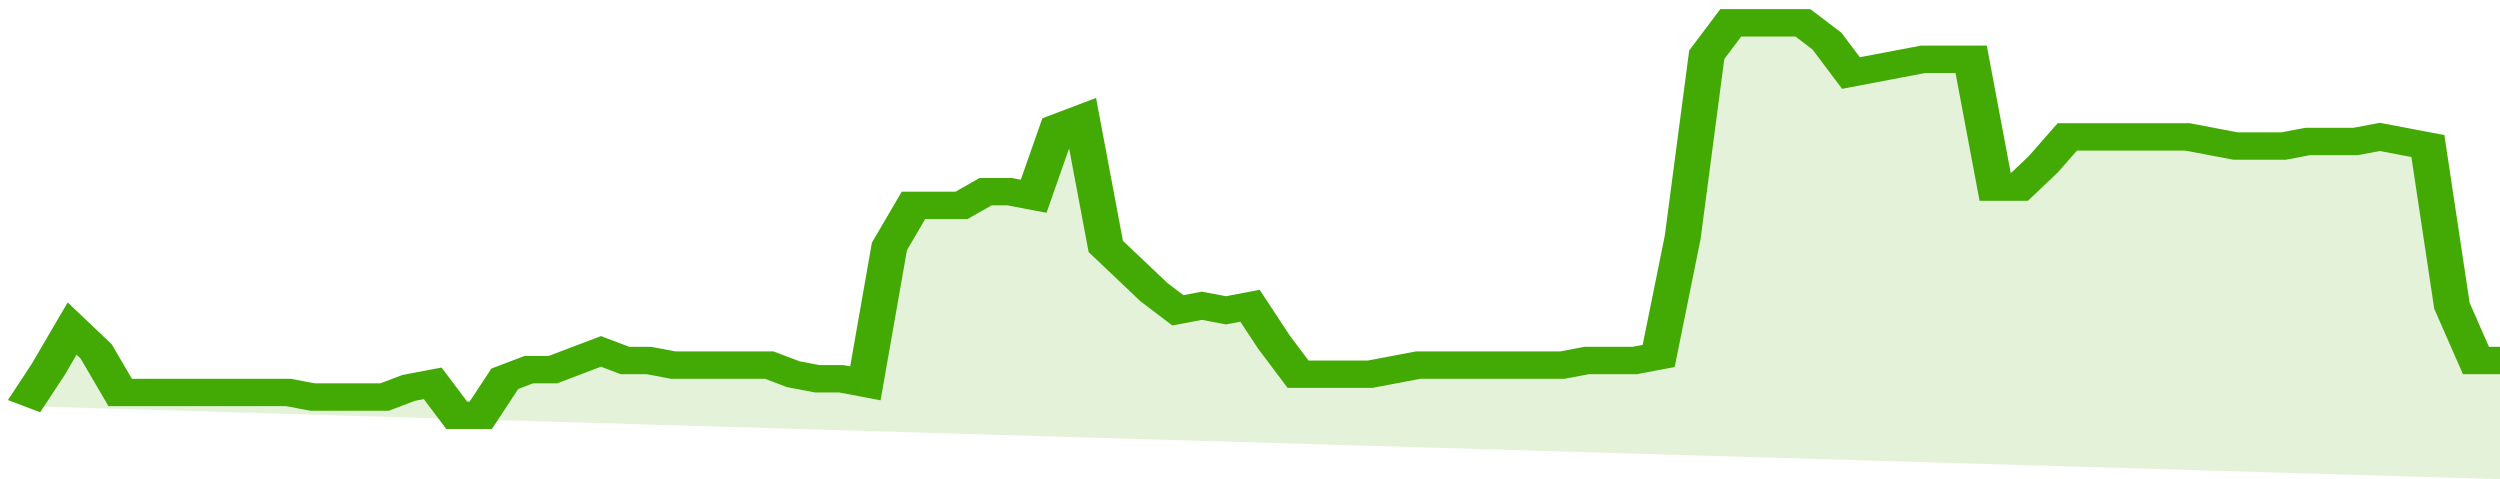
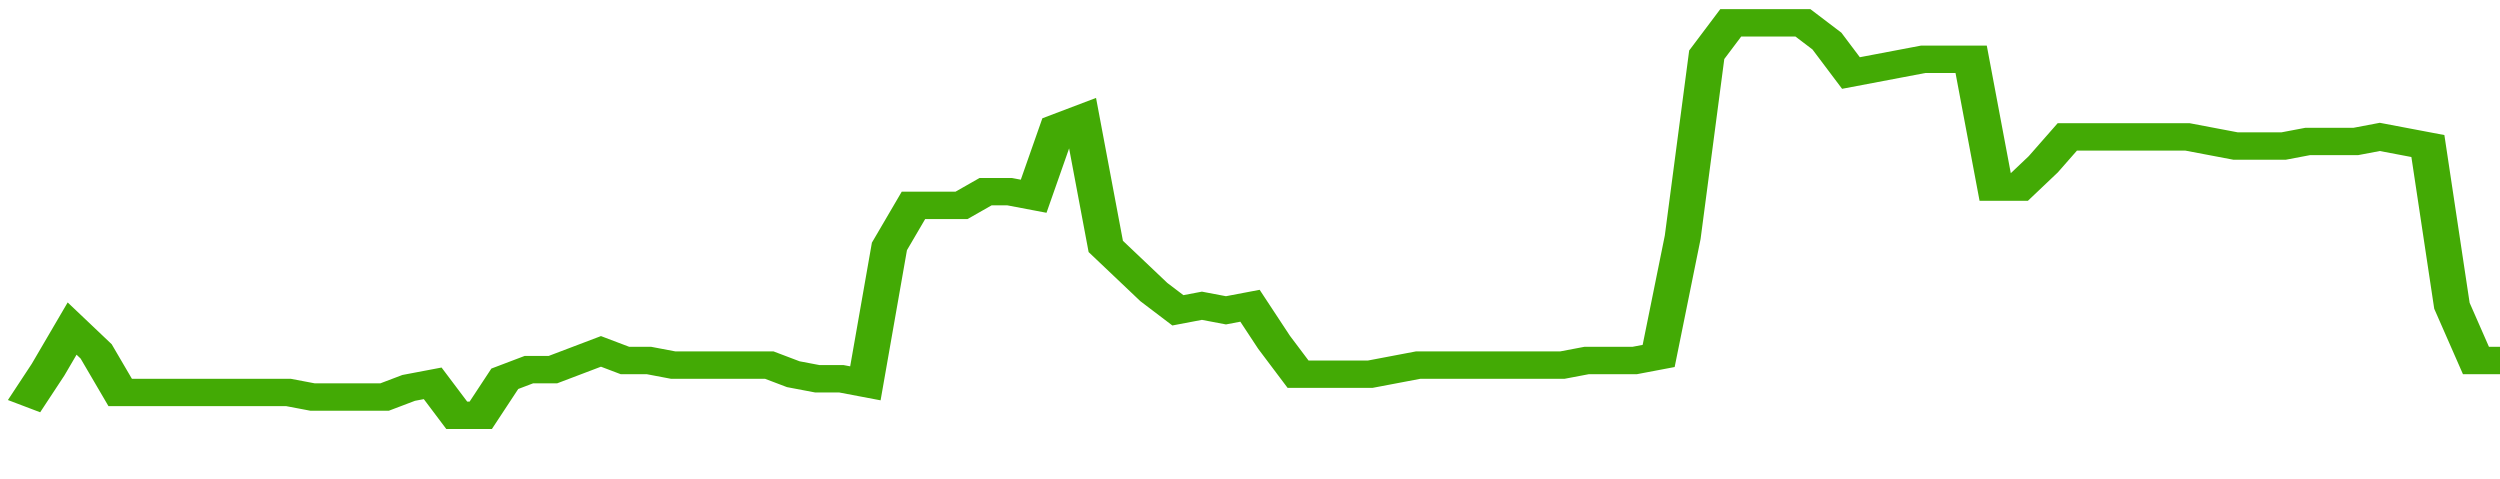
<svg xmlns="http://www.w3.org/2000/svg" viewBox="0 0 416 105" width="120" height="23" preserveAspectRatio="none">
  <polyline fill="none" stroke="#43AA05" stroke-width="6" points="4, 89 8, 81 12, 72 16, 77 20, 86 24, 86 28, 86 32, 86 36, 86 40, 86 44, 86 48, 86 52, 87 56, 87 60, 87 64, 87 68, 85 72, 84 76, 91 80, 91 84, 83 88, 81 92, 81 96, 79 100, 77 104, 79 108, 79 112, 80 116, 80 120, 80 124, 80 128, 80 132, 82 136, 83 140, 83 144, 84 148, 54 152, 45 156, 45 160, 45 164, 42 168, 42 172, 43 176, 28 180, 26 184, 54 188, 59 192, 64 196, 68 200, 67 204, 68 208, 67 212, 75 216, 82 220, 82 224, 82 228, 82 232, 81 236, 80 240, 80 244, 80 248, 80 252, 80 256, 80 260, 80 264, 79 268, 79 272, 79 276, 78 280, 52 284, 12 288, 5 292, 5 296, 5 300, 5 304, 9 308, 16 312, 15 316, 14 320, 13 324, 13 328, 13 332, 41 336, 41 340, 36 344, 30 348, 30 352, 30 356, 30 360, 30 364, 30 368, 31 372, 32 376, 32 380, 32 384, 31 388, 31 392, 31 396, 30 400, 31 404, 32 408, 67 412, 79 416, 79 416, 79 "> </polyline>
-   <polygon fill="#43AA05" opacity="0.15" points="4, 89 8, 81 12, 72 16, 77 20, 86 24, 86 28, 86 32, 86 36, 86 40, 86 44, 86 48, 86 52, 87 56, 87 60, 87 64, 87 68, 85 72, 84 76, 91 80, 91 84, 83 88, 81 92, 81 96, 79 100, 77 104, 79 108, 79 112, 80 116, 80 120, 80 124, 80 128, 80 132, 82 136, 83 140, 83 144, 84 148, 54 152, 45 156, 45 160, 45 164, 42 168, 42 172, 43 176, 28 180, 26 184, 54 188, 59 192, 64 196, 68 200, 67 204, 68 208, 67 212, 75 216, 82 220, 82 224, 82 228, 82 232, 81 236, 80 240, 80 244, 80 248, 80 252, 80 256, 80 260, 80 264, 79 268, 79 272, 79 276, 78 280, 52 284, 12 288, 5 292, 5 296, 5 300, 5 304, 9 308, 16 312, 15 316, 14 320, 13 324, 13 328, 13 332, 41 336, 41 340, 36 344, 30 348, 30 352, 30 356, 30 360, 30 364, 30 368, 31 372, 32 376, 32 380, 32 384, 31 388, 31 392, 31 396, 30 400, 31 404, 32 408, 67 412, 79 416, 79 416, 105 " />
</svg>